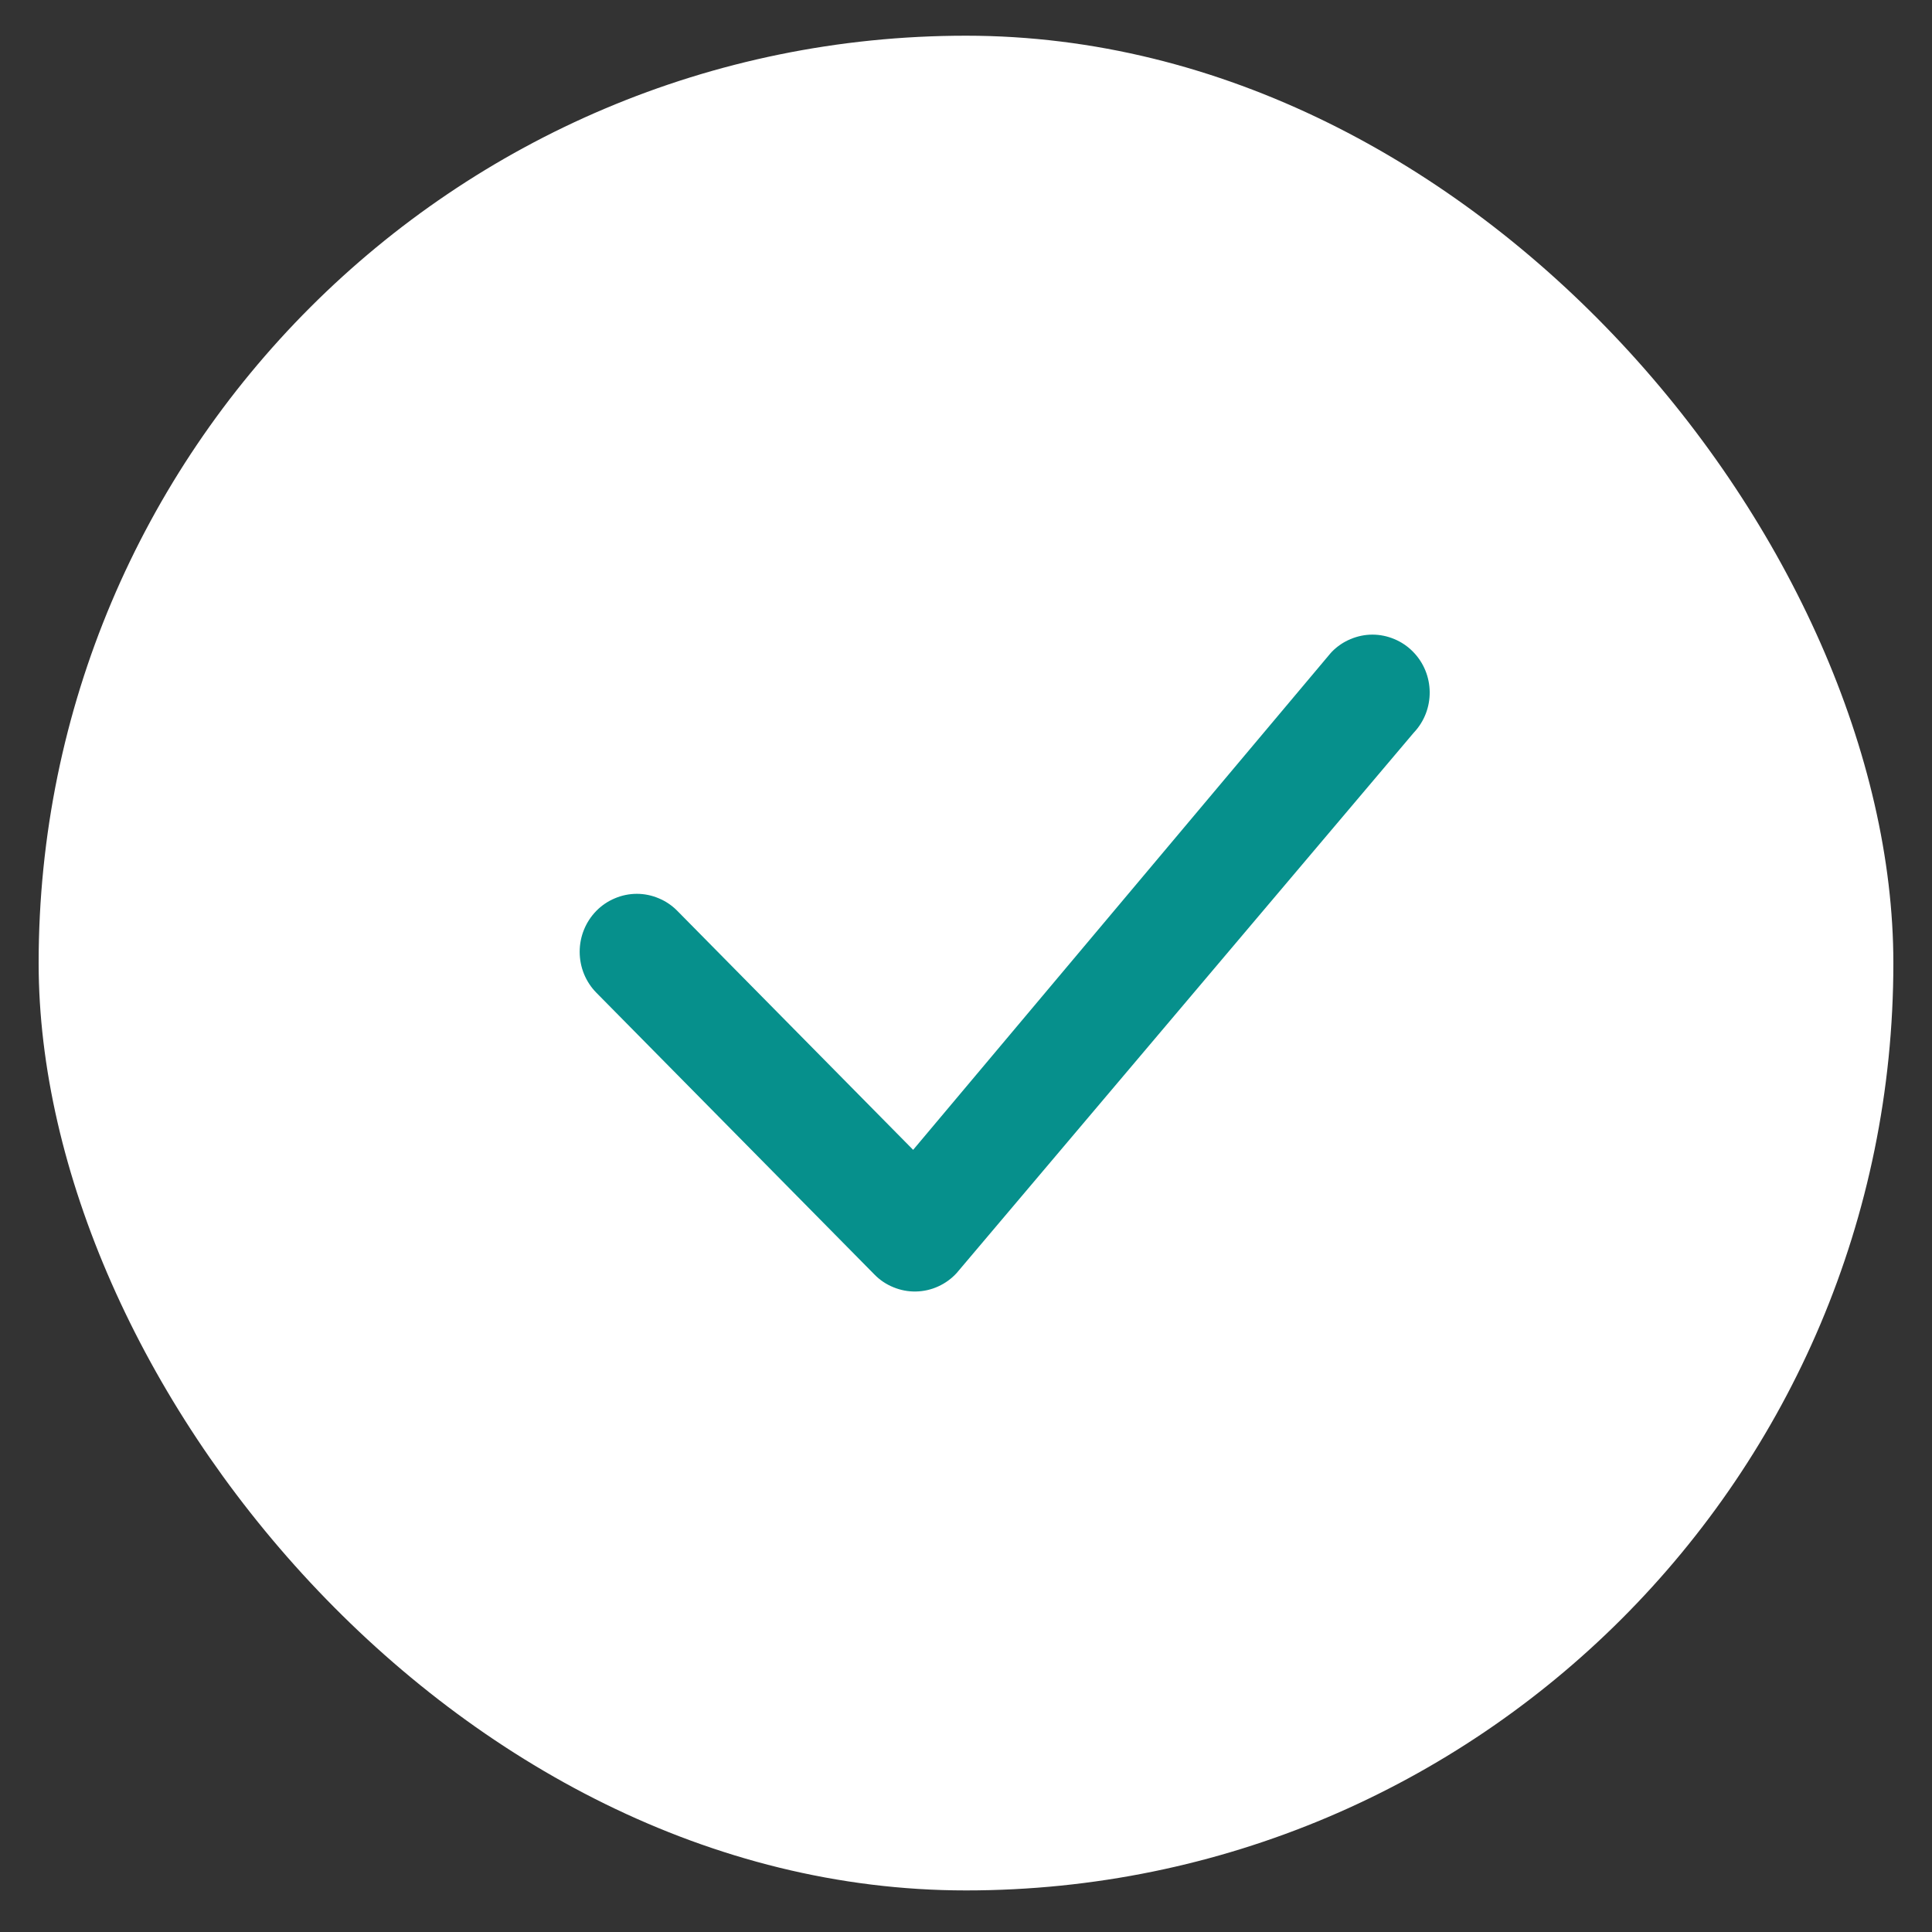
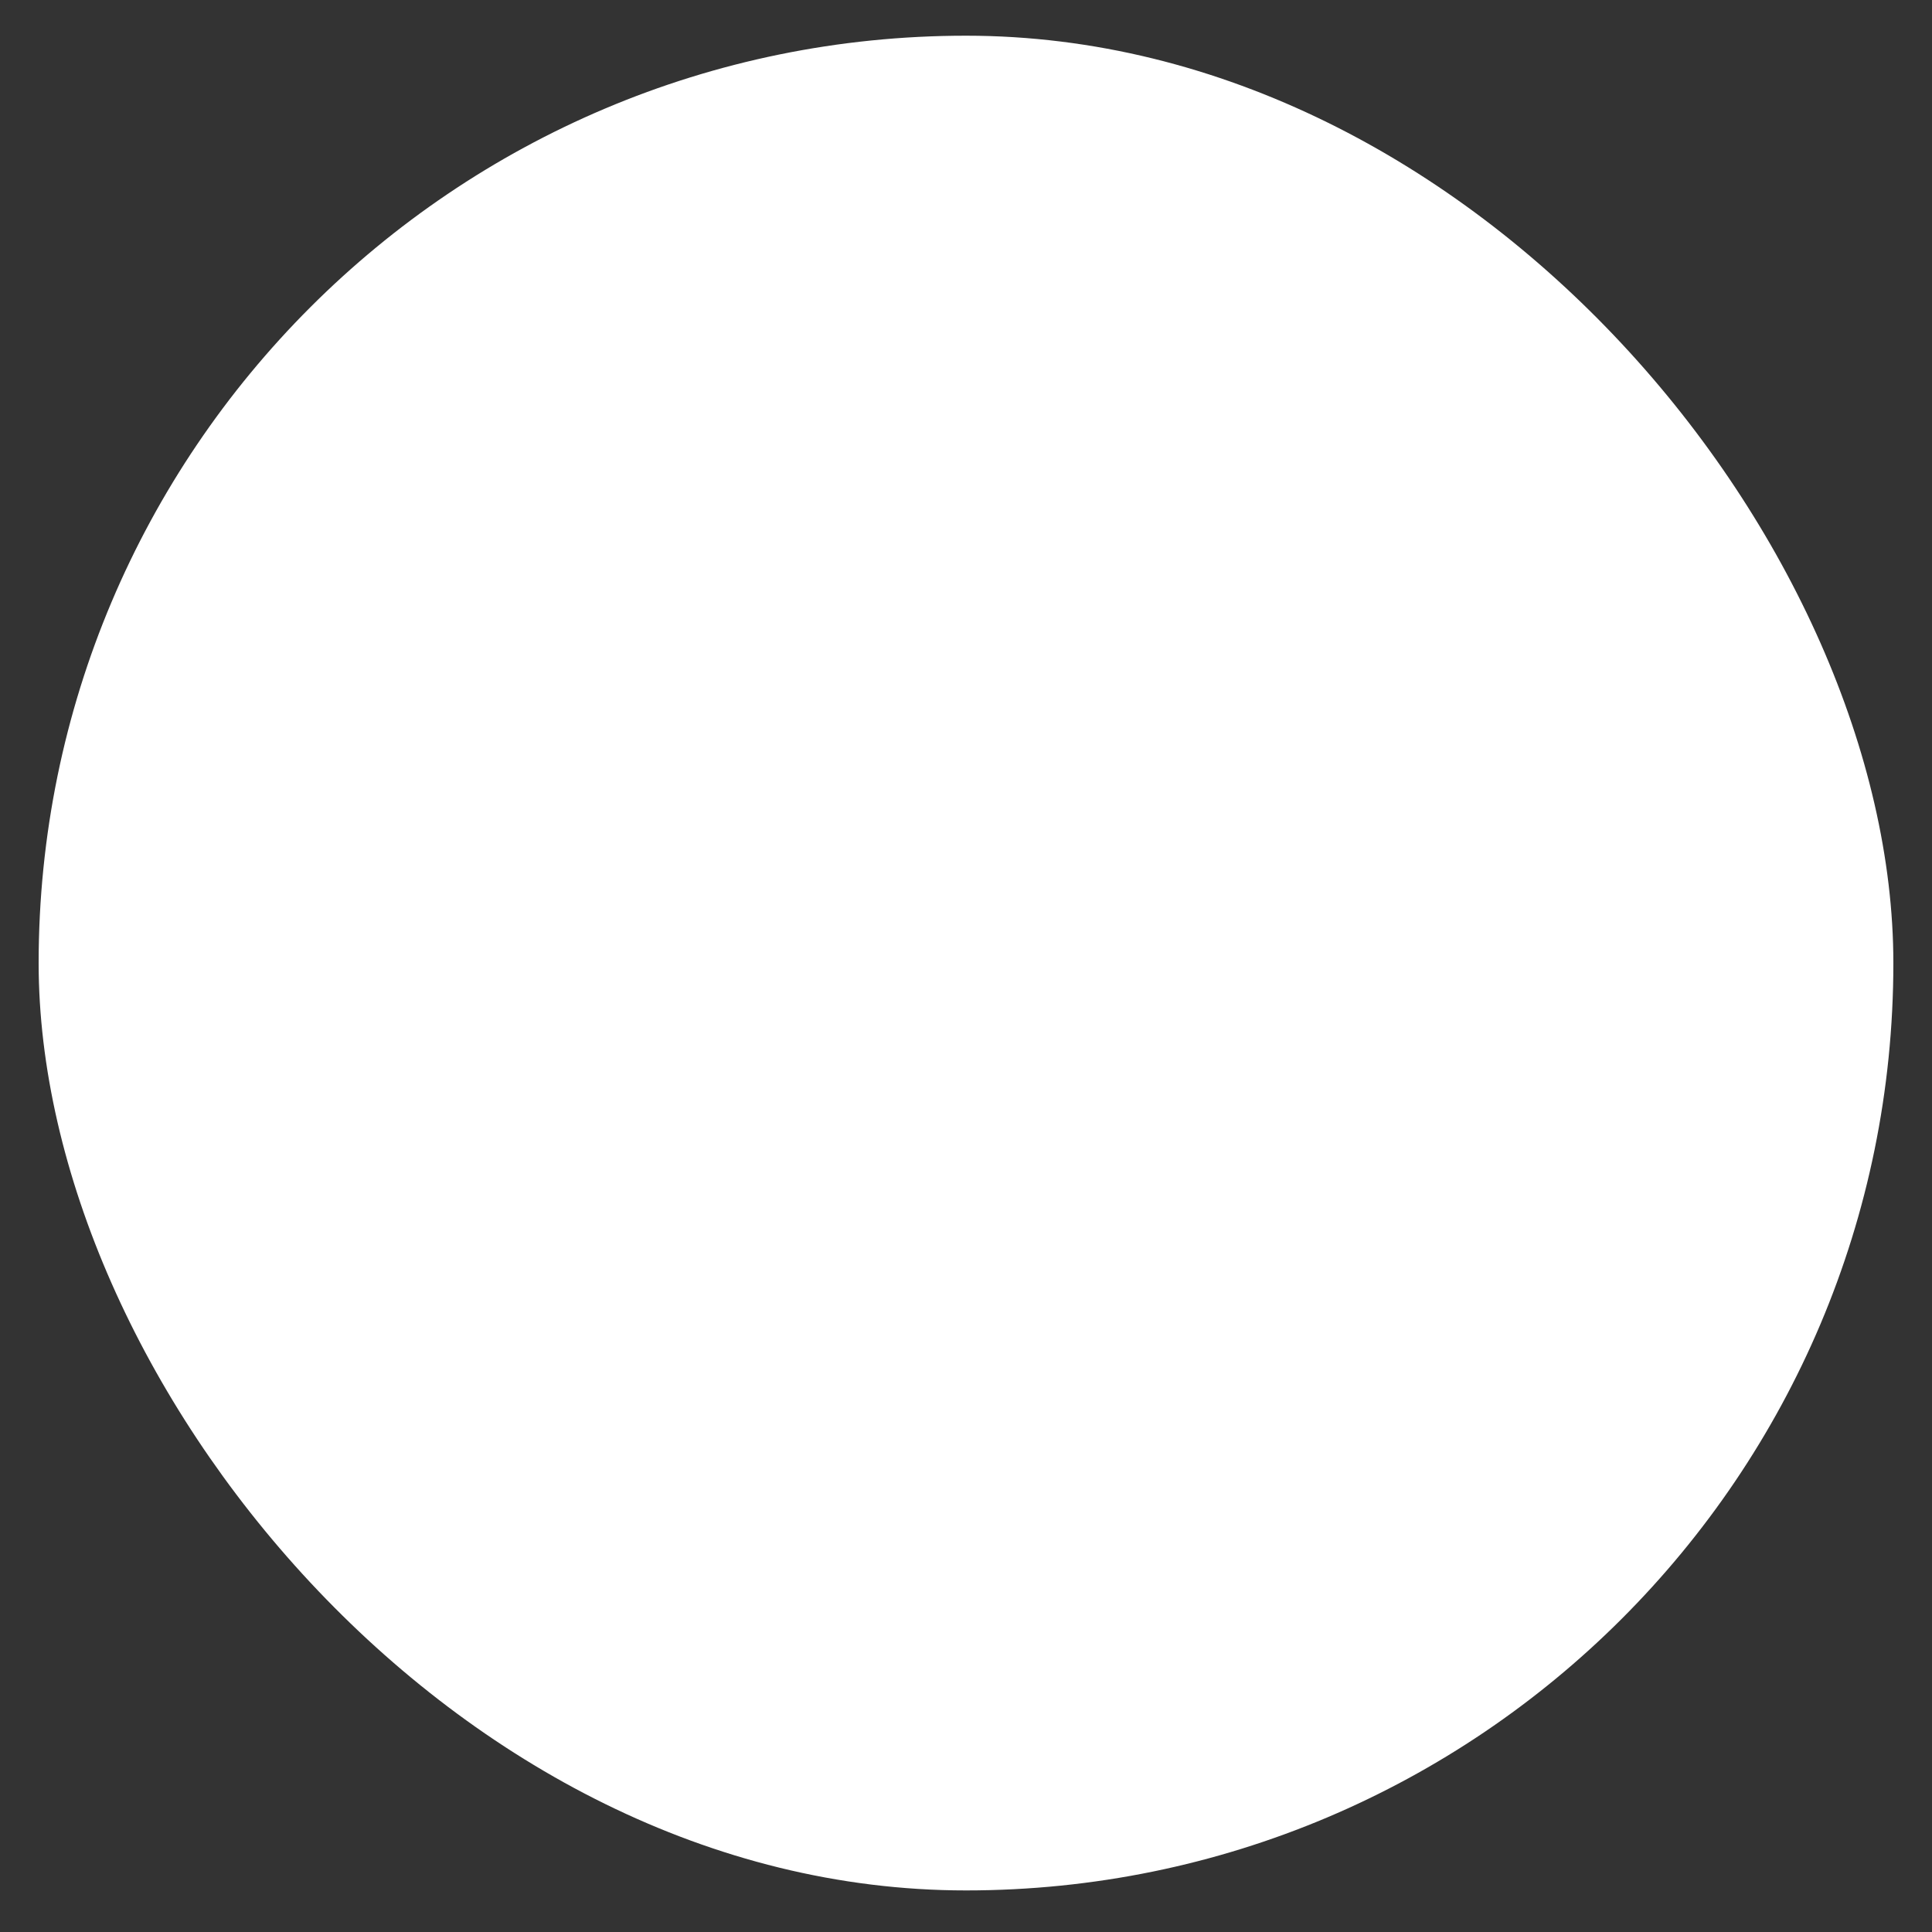
<svg xmlns="http://www.w3.org/2000/svg" width="25" height="25" viewBox="0 0 25 25" fill="none">
  <rect x="0" y="0" width="25" height="25" fill="#333333" stroke="none" />
  <rect x="0.5" y="0.462" width="24" height="24" rx="12" fill="white" />
-   <path d="M17.236 8.432C17.304 8.363 17.386 8.307 17.476 8.27C17.566 8.232 17.662 8.212 17.759 8.212C17.857 8.212 17.953 8.232 18.043 8.27C18.133 8.307 18.215 8.363 18.283 8.432C18.569 8.721 18.573 9.188 18.293 9.482L12.38 16.472C12.313 16.546 12.231 16.605 12.141 16.646C12.05 16.688 11.951 16.71 11.852 16.712C11.752 16.714 11.653 16.695 11.561 16.657C11.469 16.62 11.385 16.564 11.315 16.492L7.717 12.846C7.578 12.705 7.501 12.515 7.501 12.316C7.501 12.118 7.578 11.928 7.717 11.786C7.785 11.717 7.867 11.661 7.957 11.624C8.046 11.586 8.143 11.566 8.241 11.566C8.338 11.566 8.435 11.586 8.524 11.624C8.614 11.661 8.696 11.717 8.764 11.786L11.816 14.879L17.216 8.454C17.222 8.447 17.229 8.439 17.236 8.432Z" fill="#06908C" />
</svg>